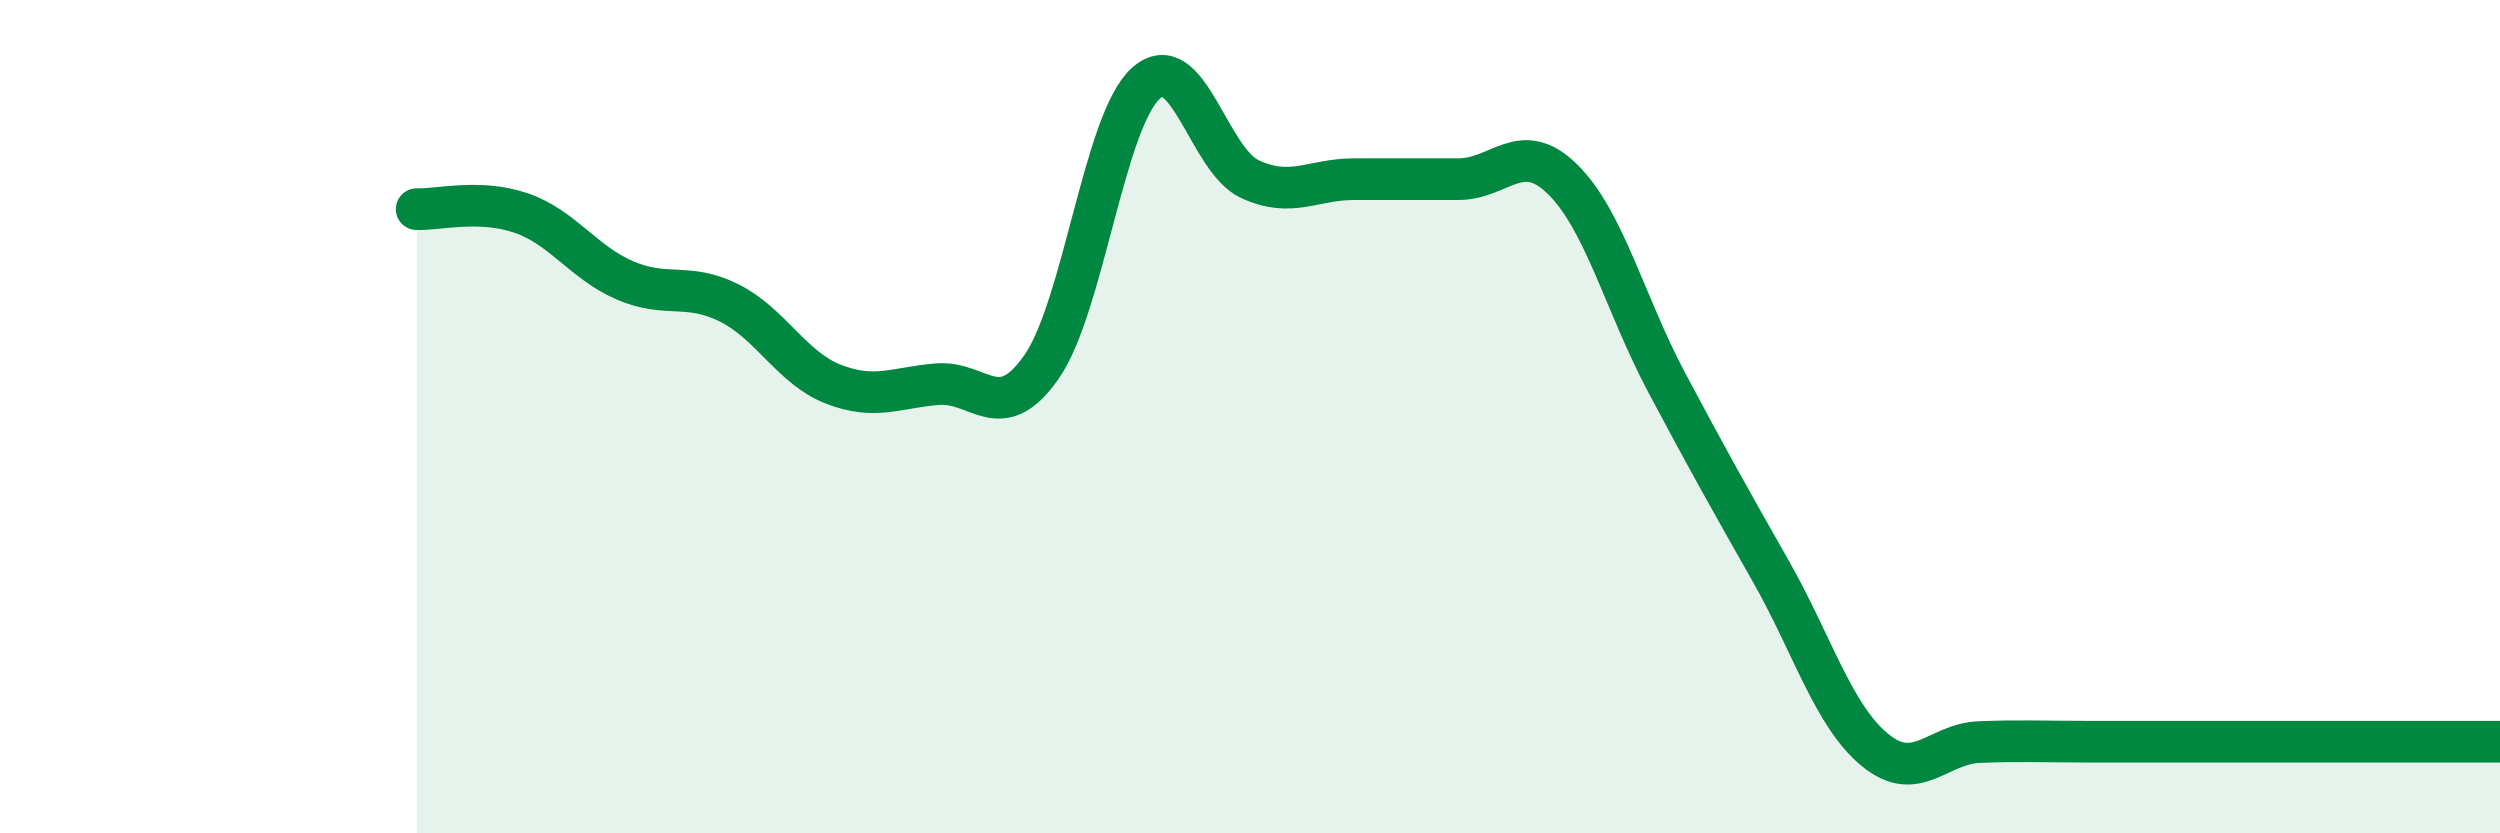
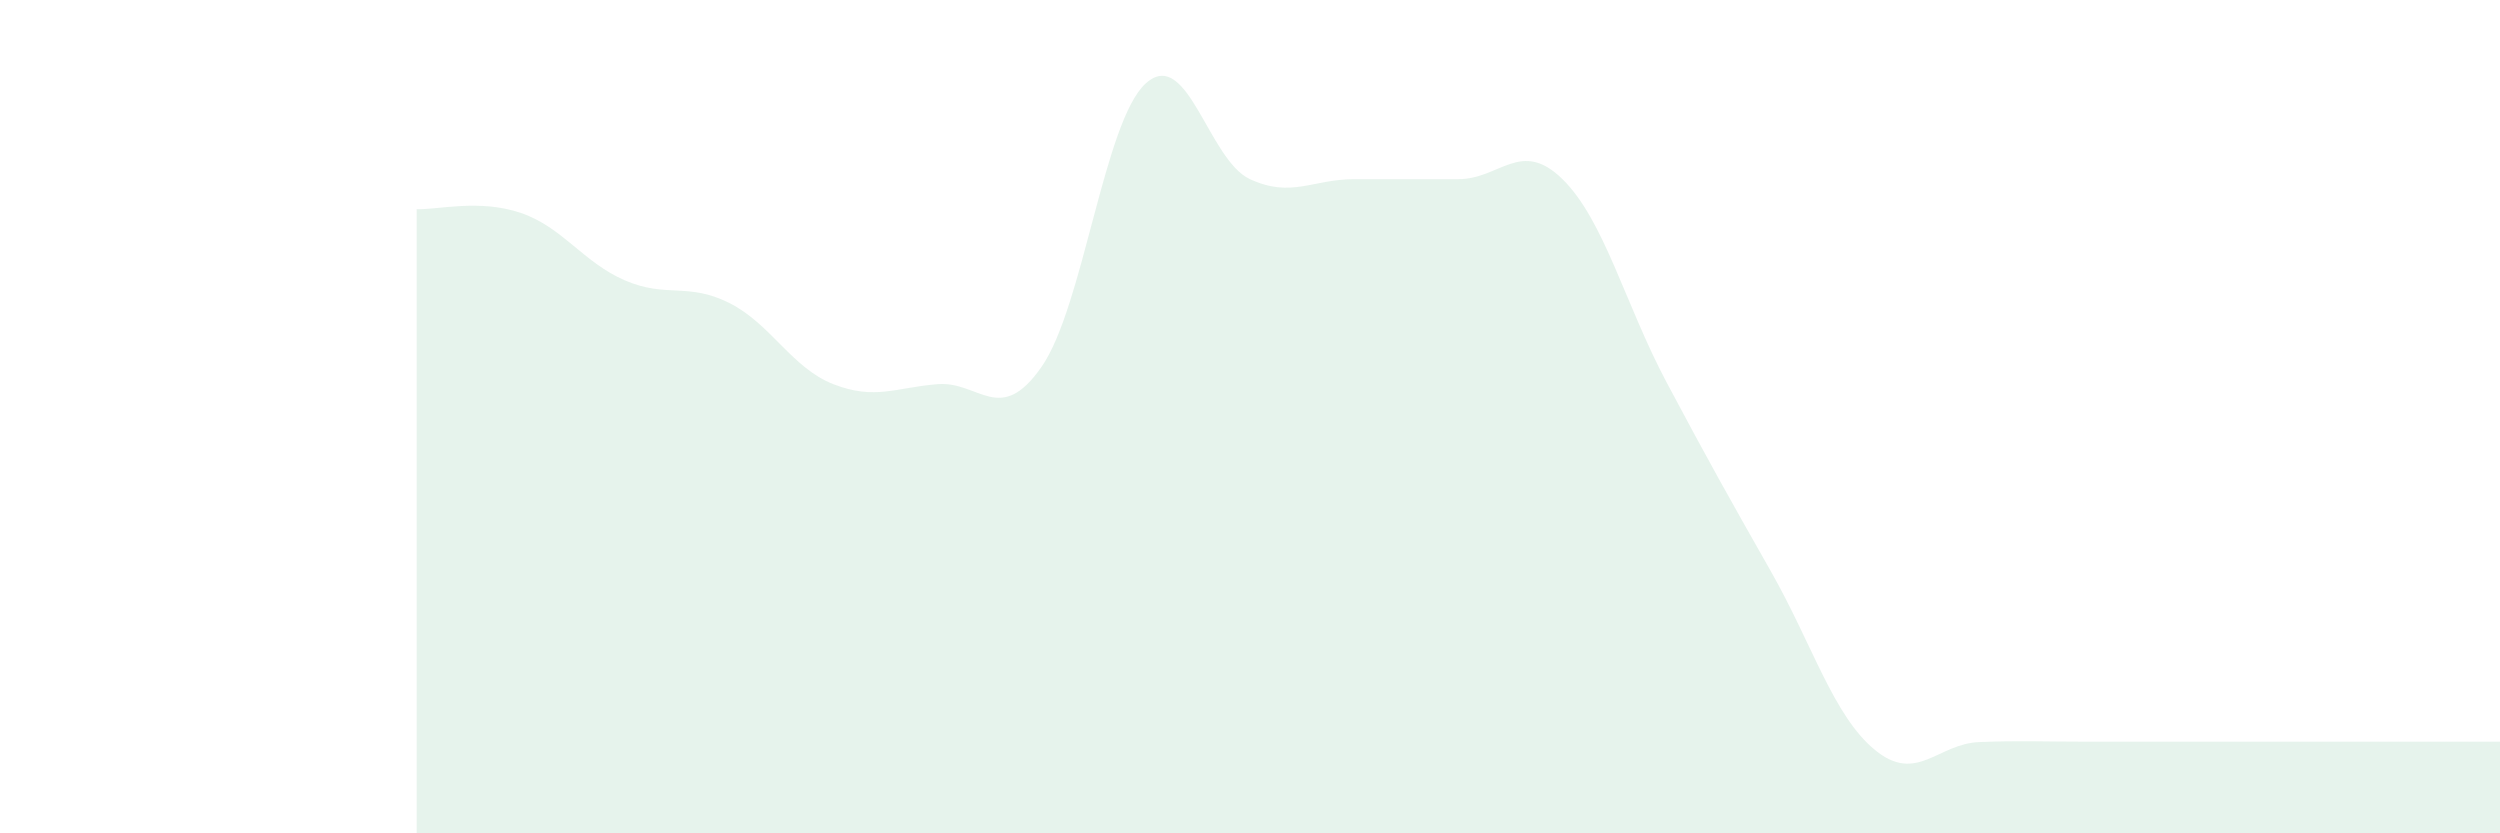
<svg xmlns="http://www.w3.org/2000/svg" width="60" height="20" viewBox="0 0 60 20">
  <path d="M 10,5.02 C 10.5,5.04 11.5,4.77 12.5,5.11 C 13.5,5.45 14,6.3 15,6.73 C 16,7.16 16.5,6.77 17.5,7.27 C 18.5,7.77 19,8.83 20,9.22 C 21,9.61 21.5,9.3 22.5,9.22 C 23.5,9.14 24,10.24 25,8.8 C 26,7.36 26.5,2.9 27.5,2 C 28.5,1.1 29,3.84 30,4.3 C 31,4.76 31.5,4.3 32.5,4.3 C 33.5,4.3 34,4.3 35,4.3 C 36,4.3 36.5,3.32 37.5,4.3 C 38.5,5.28 39,7.3 40,9.18 C 41,11.06 41.5,11.95 42.5,13.71 C 43.5,15.47 44,17.18 45,18 C 46,18.82 46.5,17.85 47.5,17.81 C 48.5,17.77 49,17.8 50,17.8 C 51,17.8 51.5,17.8 52.5,17.8 C 53.5,17.8 53.5,17.8 55,17.8 C 56.5,17.8 59,17.8 60,17.8L60 20L10 20Z" fill="#008740" opacity="0.1" stroke-linecap="round" stroke-linejoin="round" />
-   <path d="M 10,5.02 C 10.5,5.04 11.5,4.77 12.5,5.11 C 13.5,5.45 14,6.3 15,6.73 C 16,7.16 16.5,6.77 17.5,7.27 C 18.5,7.77 19,8.83 20,9.22 C 21,9.61 21.5,9.3 22.5,9.22 C 23.5,9.14 24,10.24 25,8.8 C 26,7.36 26.5,2.9 27.5,2 C 28.5,1.1 29,3.84 30,4.3 C 31,4.76 31.5,4.3 32.5,4.3 C 33.5,4.3 34,4.3 35,4.3 C 36,4.3 36.5,3.32 37.5,4.3 C 38.5,5.28 39,7.3 40,9.18 C 41,11.06 41.5,11.95 42.5,13.71 C 43.5,15.47 44,17.18 45,18 C 46,18.82 46.5,17.85 47.5,17.81 C 48.5,17.77 49,17.8 50,17.8 C 51,17.8 51.5,17.8 52.5,17.8 C 53.5,17.8 53.5,17.8 55,17.8 C 56.5,17.8 59,17.8 60,17.8" stroke="#008740" stroke-width="1" fill="none" stroke-linecap="round" stroke-linejoin="round" />
</svg>